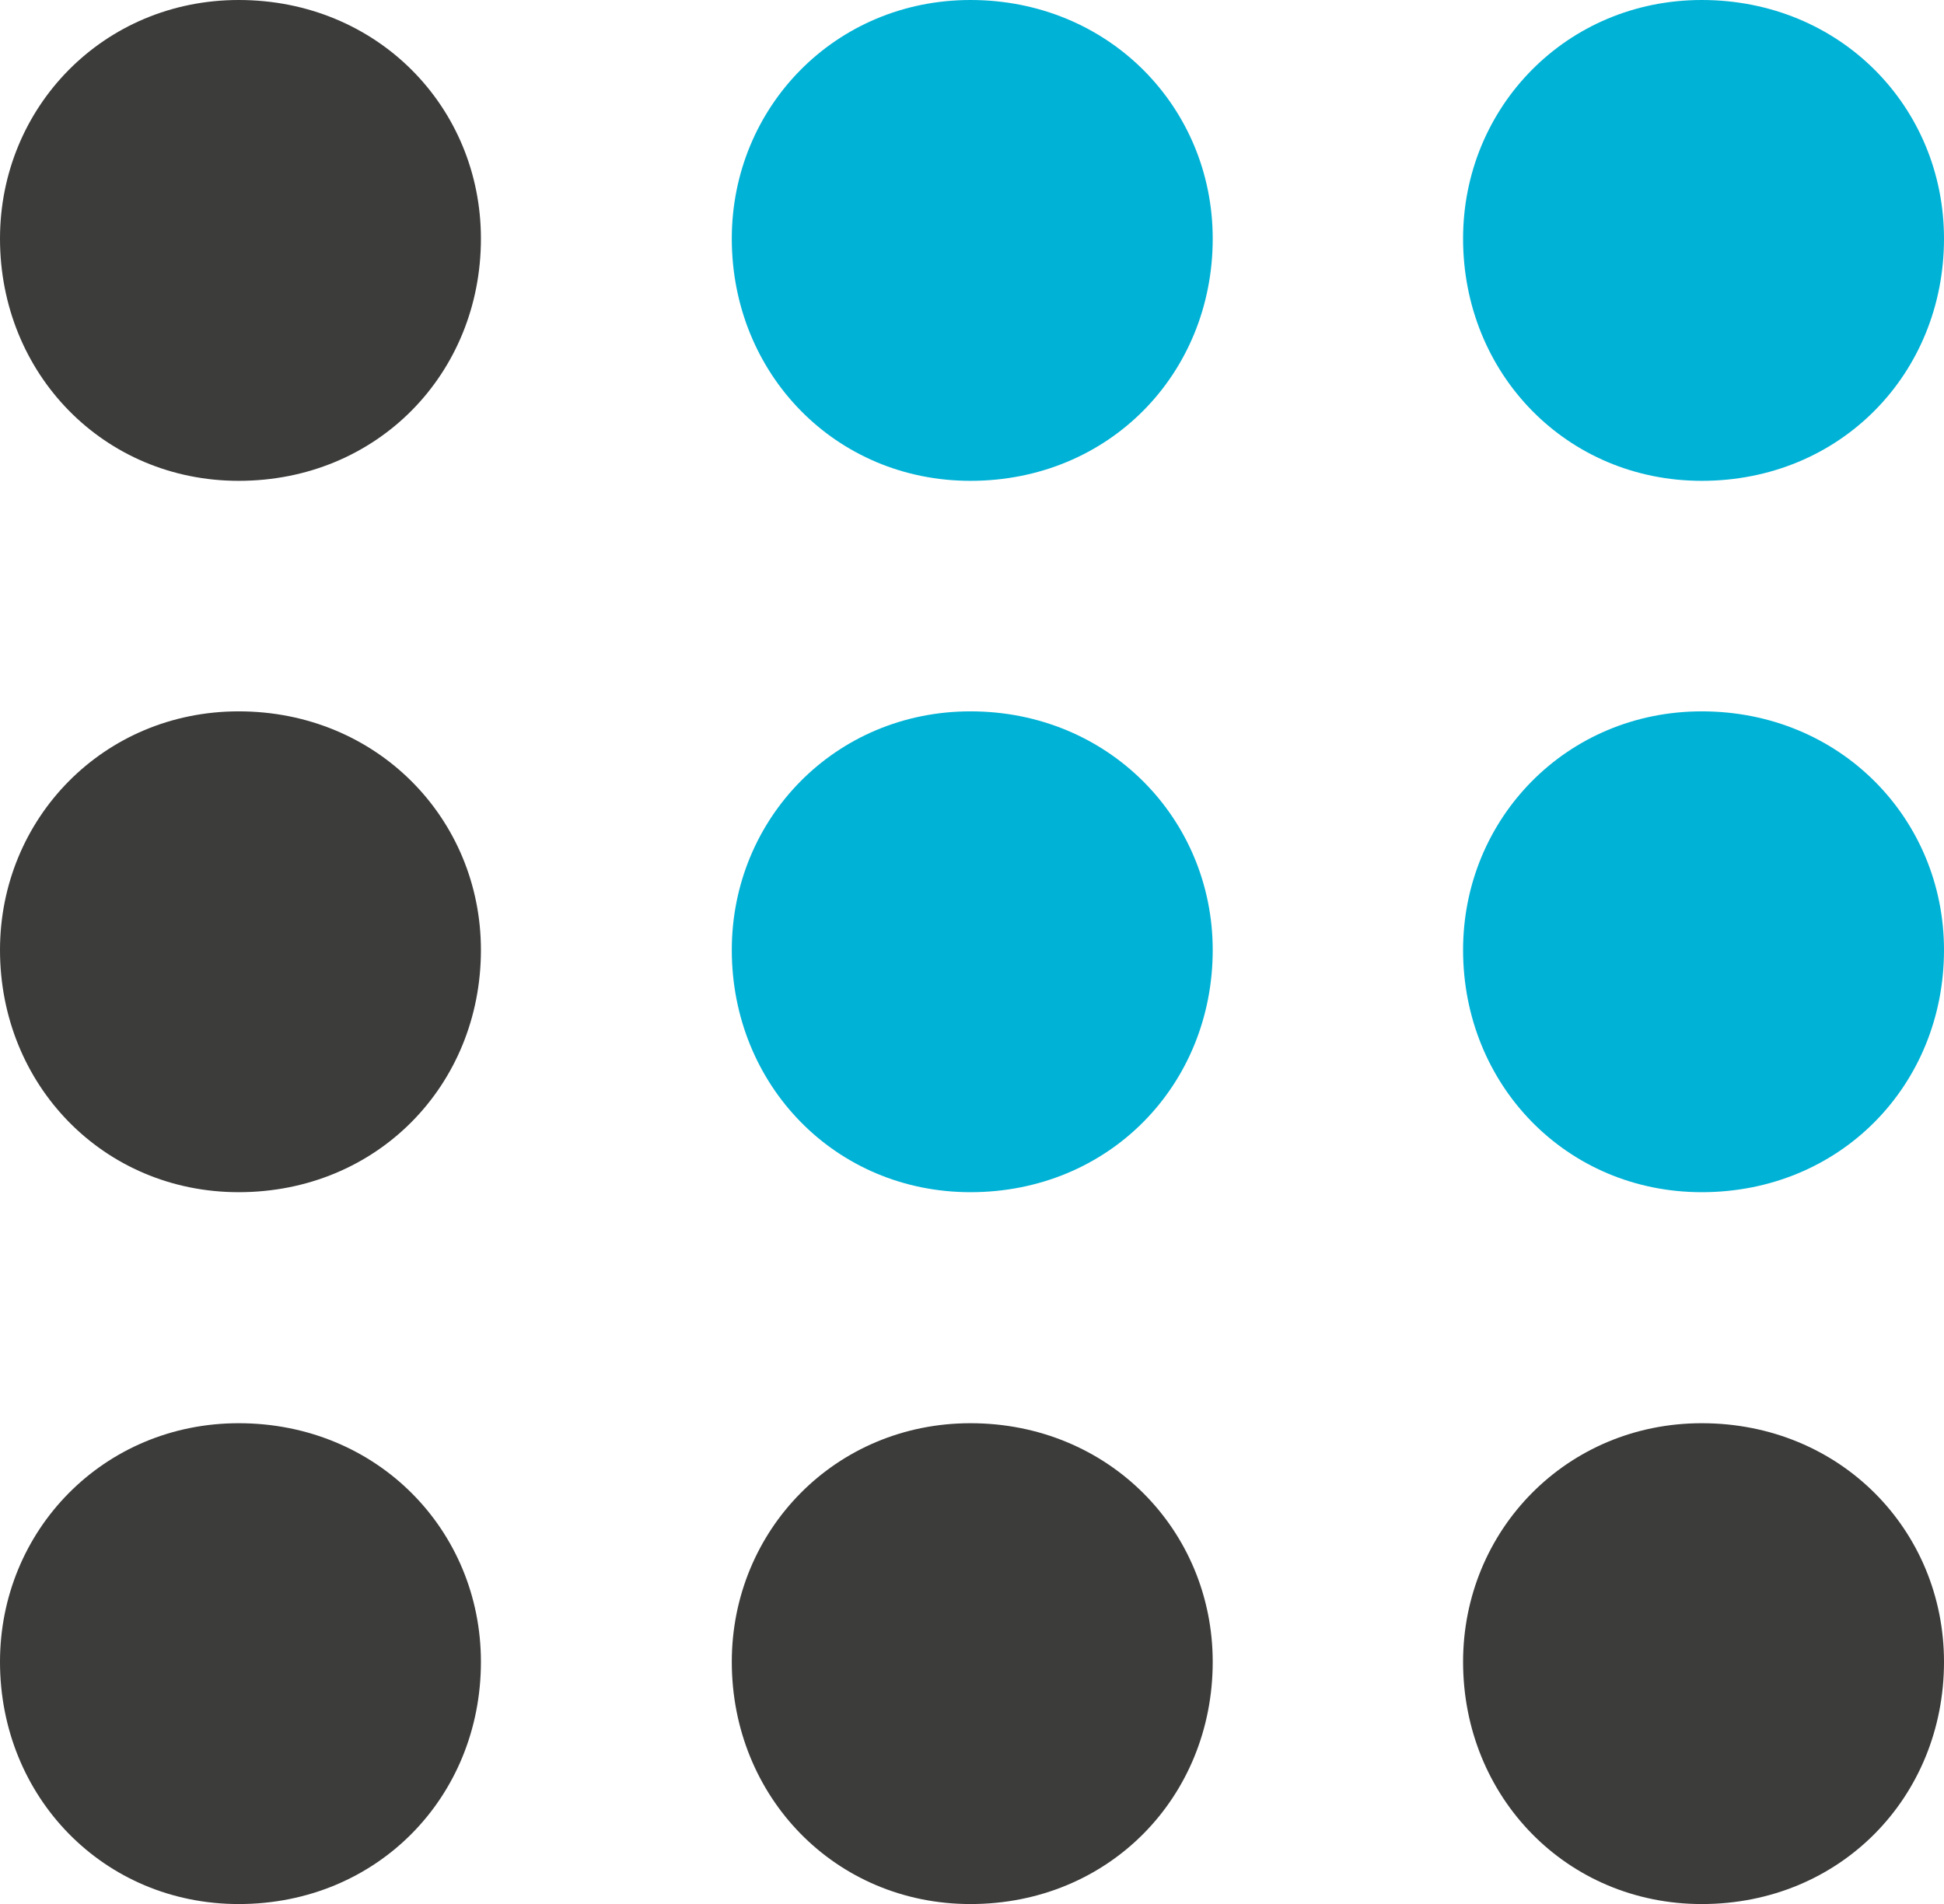
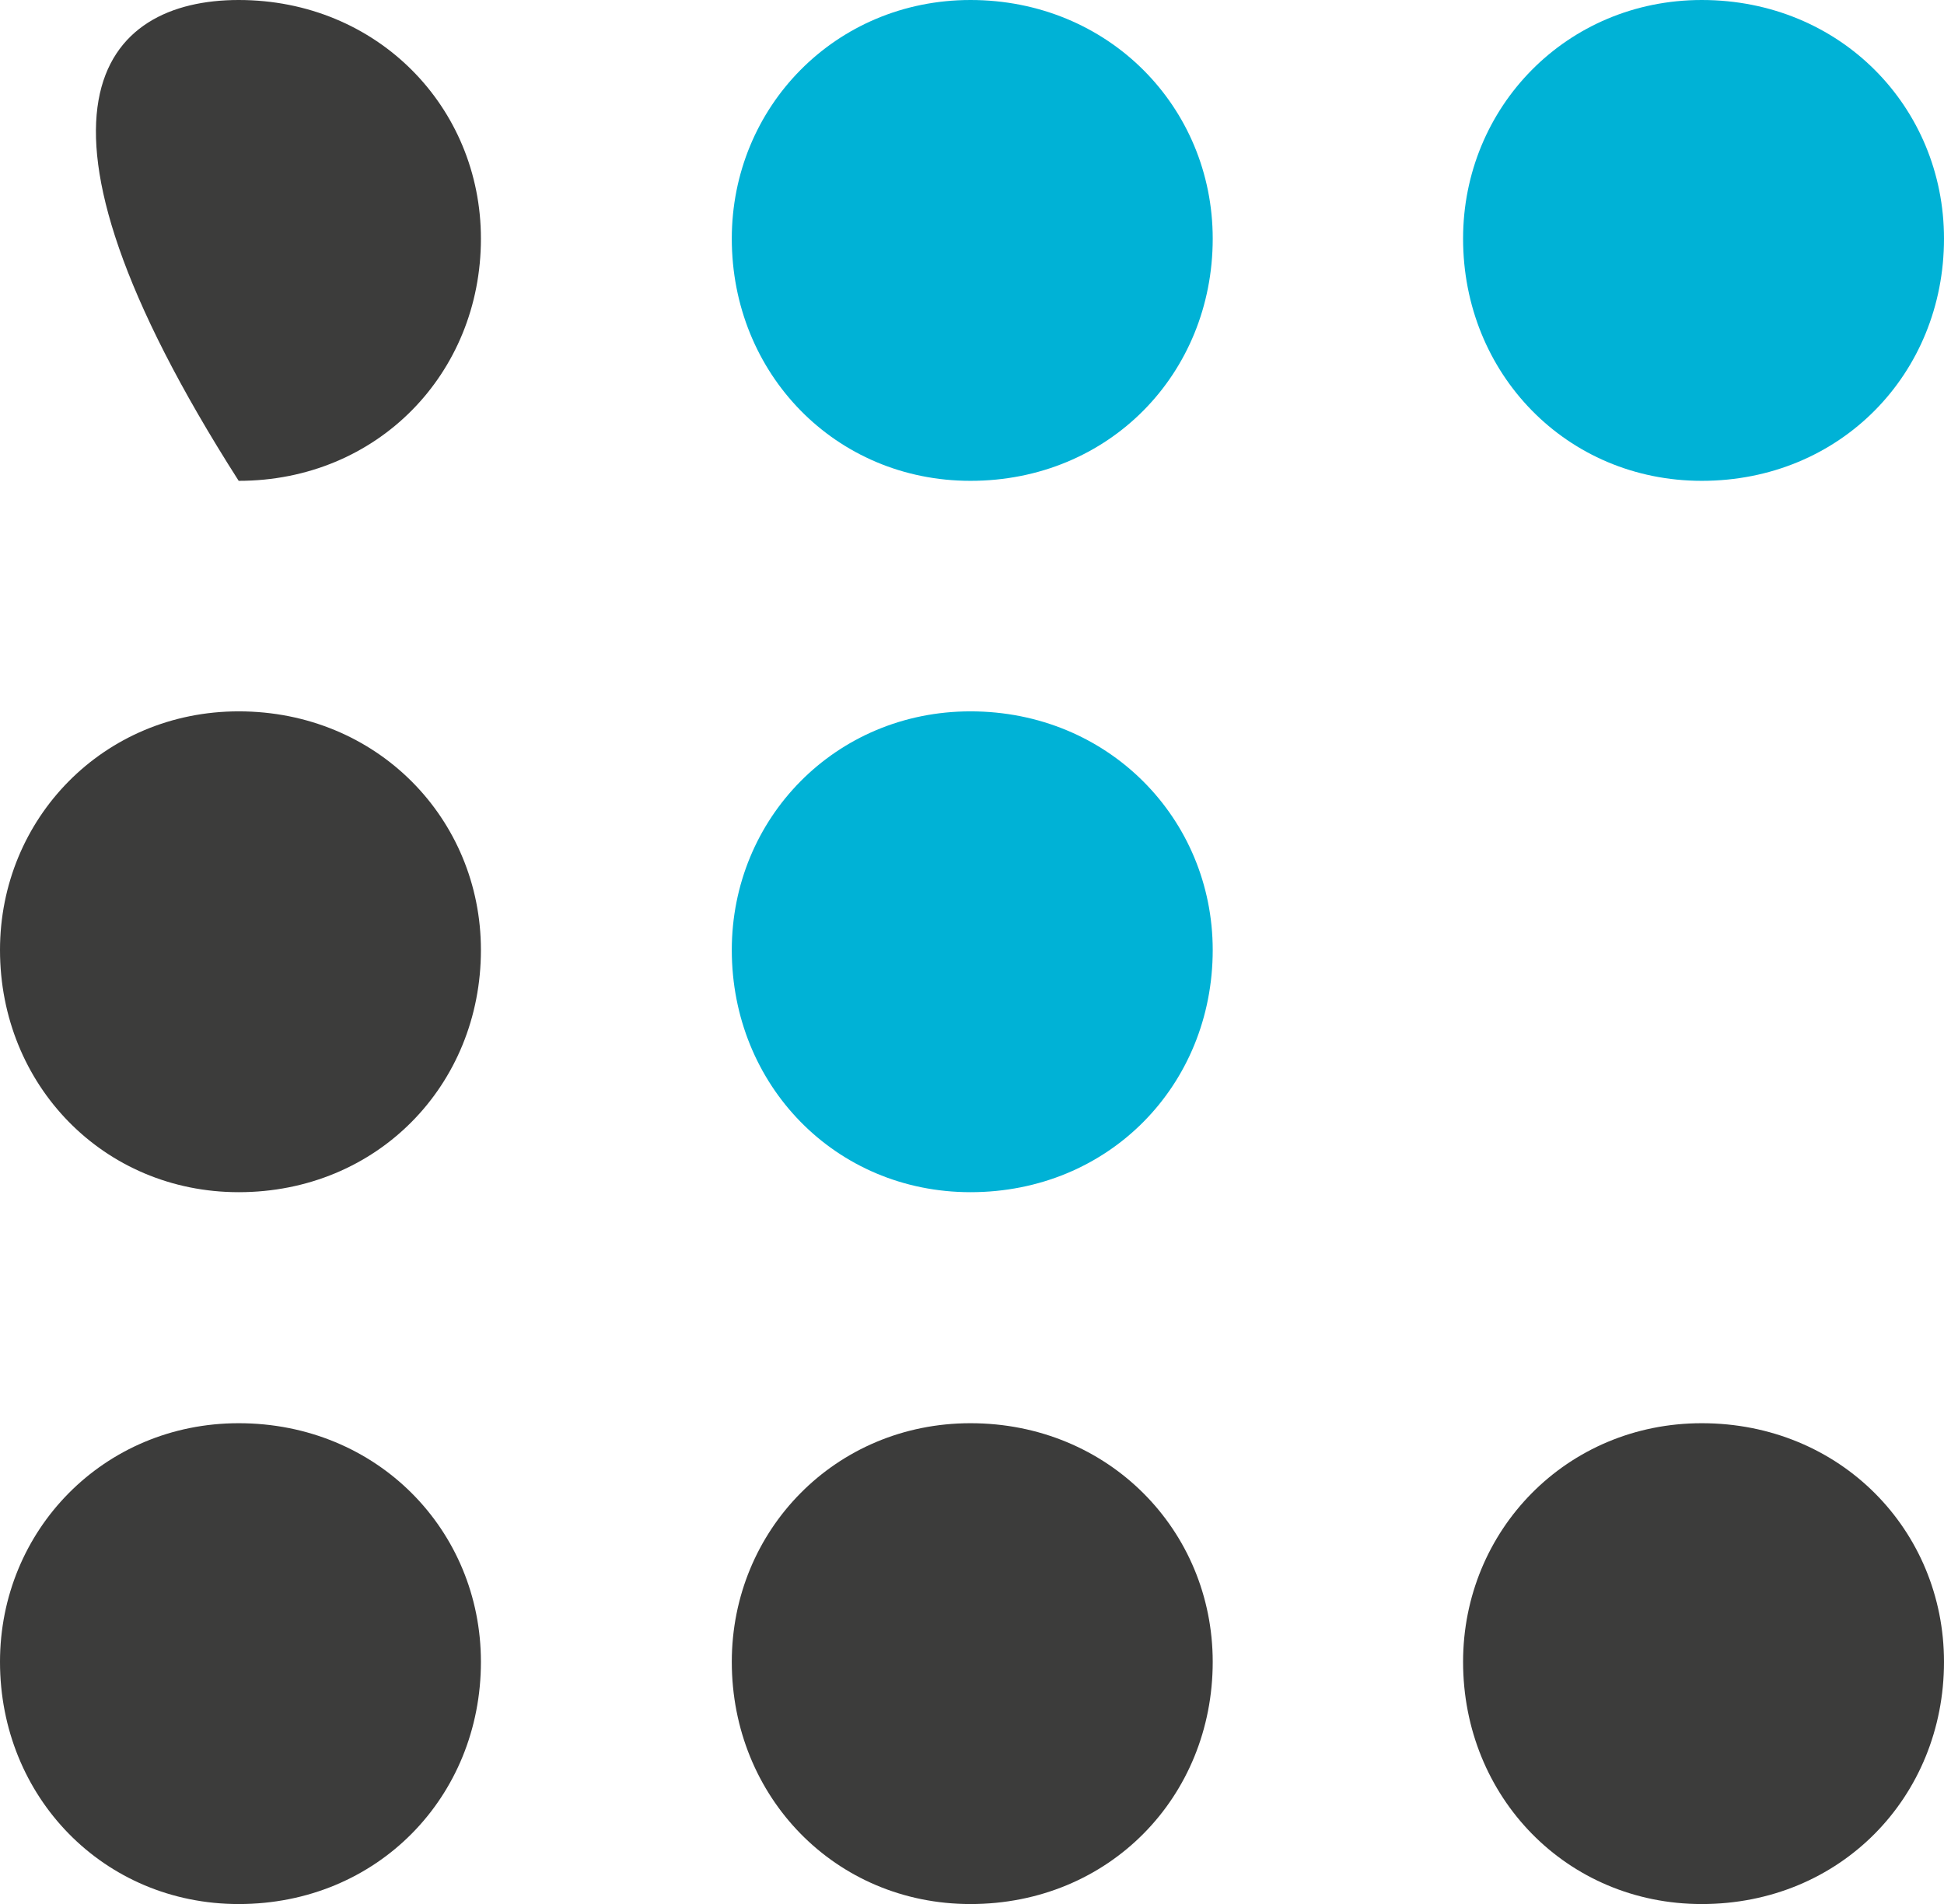
<svg xmlns="http://www.w3.org/2000/svg" version="1.1" id="Layer_1" x="0px" y="0px" viewBox="0 0 382.8 375" style="enable-background:new 0 0 382.8 375;" xml:space="preserve">
  <style type="text/css">
	.st0{fill:#3C3C3B;}
	.st1{fill:#00B2D6;}
</style>
  <g>
    <g>
      <path class="st0" d="M382.8,327.3c0,26.6-20.4,47.7-47.7,47.7c-26.6,0-47-21.1-47-47.7c0-25.9,20.4-47,47-47    C362.4,280.3,382.8,301.4,382.8,327.3z" />
    </g>
    <g>
      <g>
-         <path class="st1" d="M382.8,187.1c0,26.6-20.4,47.7-47.7,47.7c-26.6,0-47-21.1-47-47.7c0-25.9,20.4-47,47-47     C362.4,140.1,382.8,161.3,382.8,187.1z" />
-       </g>
+         </g>
    </g>
    <g>
      <g>
        <path class="st1" d="M382.8,47c0,26.6-20.4,47.7-47.7,47.7c-26.6,0-47-21.1-47-47.7c0-25.9,20.4-47,47-47     C362.4,0,382.8,21.1,382.8,47z" />
      </g>
    </g>
    <g>
      <path class="st0" d="M238.8,327.3c0,26.6-20.4,47.7-47.7,47.7c-26.6,0-47-21.1-47-47.7c0-25.9,20.4-47,47-47    C218.3,280.3,238.8,301.4,238.8,327.3z" />
    </g>
    <g>
      <g>
        <path class="st1" d="M238.8,187.1c0,26.6-20.4,47.7-47.7,47.7c-26.6,0-47-21.1-47-47.7c0-25.9,20.4-47,47-47     C218.3,140.1,238.8,161.3,238.8,187.1z" />
      </g>
    </g>
    <g>
      <g>
        <path class="st1" d="M238.8,47c0,26.6-20.4,47.7-47.7,47.7c-26.6,0-47-21.1-47-47.7c0-25.9,20.4-47,47-47     C218.3,0,238.8,21.1,238.8,47z" />
      </g>
    </g>
    <g>
      <path class="st0" d="M94.7,327.3c0,26.6-20.4,47.7-47.7,47.7c-26.6,0-47-21.1-47-47.7c0-25.9,20.4-47,47-47    C74.3,280.3,94.7,301.4,94.7,327.3z" />
    </g>
    <g>
      <path class="st0" d="M94.7,187.1c0,26.6-20.4,47.7-47.7,47.7c-26.6,0-47-21.1-47-47.7c0-25.9,20.4-47,47-47    C74.3,140.1,94.7,161.3,94.7,187.1z" />
    </g>
    <g>
-       <path class="st0" d="M94.7,47c0,26.6-20.4,47.7-47.7,47.7C20.4,94.7,0,73.6,0,47C0,21.1,20.4,0,47,0C74.3,0,94.7,21.1,94.7,47z" />
+       <path class="st0" d="M94.7,47c0,26.6-20.4,47.7-47.7,47.7C0,21.1,20.4,0,47,0C74.3,0,94.7,21.1,94.7,47z" />
    </g>
  </g>
</svg>